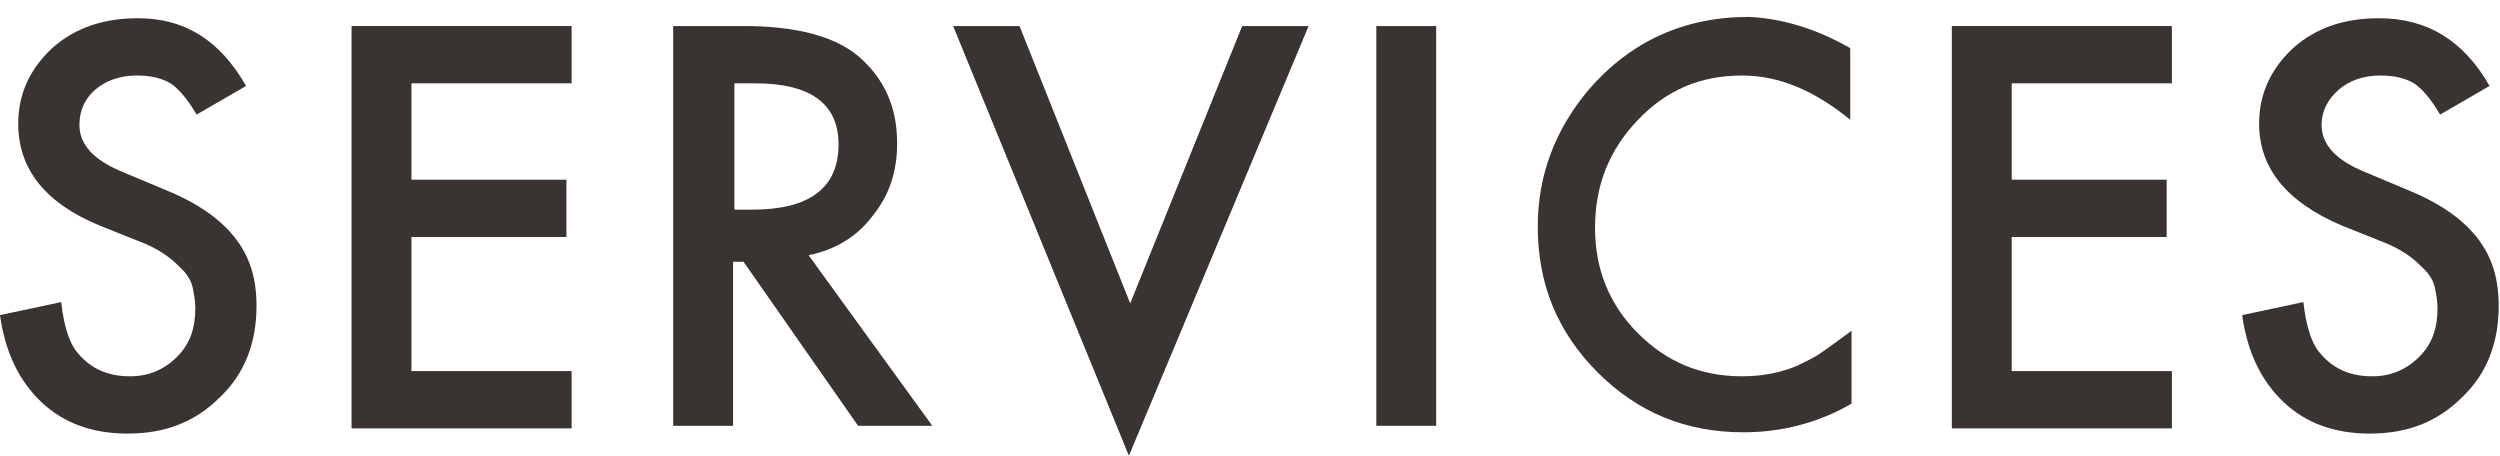
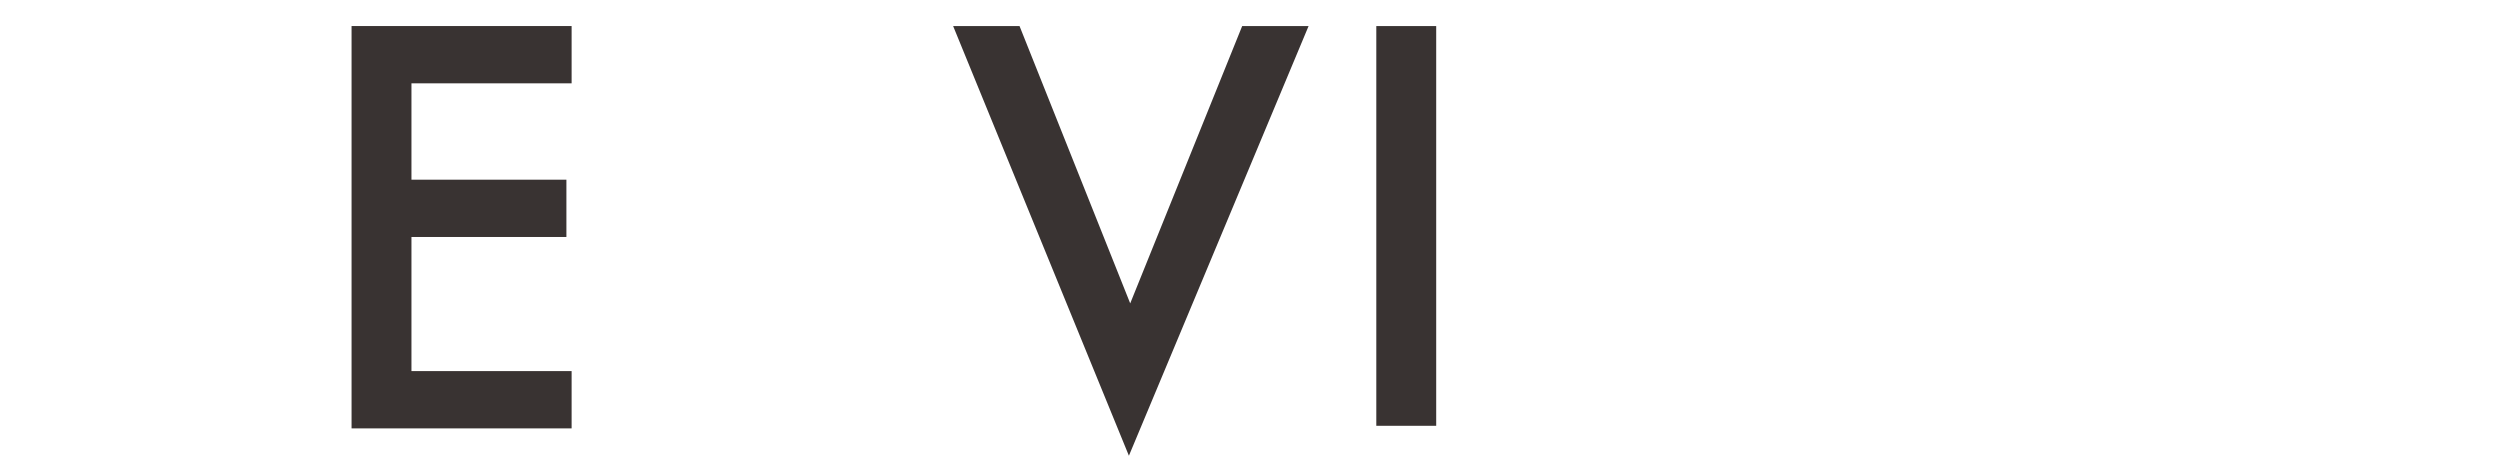
<svg xmlns="http://www.w3.org/2000/svg" x="0px" y="0px" viewBox="0 0 192 35" width="192" height="35" style="enable-background:new 0 0 192 35;" xml:space="preserve">
  <style type="text/css">.st0{fill:#393332;}</style>
-   <path class="st0" d="M18.9,6.6l-3.8,2.2c-0.7-1.2-1.4-2-2-2.4c-0.7-0.4-1.5-0.6-2.6-0.6c-1.3,0-2.4,0.4-3.2,1.1   C6.5,7.6,6.1,8.5,6.1,9.6c0,1.5,1.1,2.7,3.3,3.6l3.1,1.3c2.5,1,4.3,2.2,5.5,3.7c1.2,1.5,1.7,3.2,1.7,5.3c0,2.8-0.9,5.2-2.8,7   c-1.9,1.9-4.2,2.8-7.1,2.8c-2.7,0-4.9-0.8-6.6-2.4c-1.7-1.6-2.8-3.8-3.2-6.7l4.7-1c0.2,1.8,0.6,3,1.1,3.7c1,1.3,2.3,2,4.2,2   c1.4,0,2.6-0.5,3.6-1.5c1-1,1.4-2.2,1.4-3.7c0-0.6-0.1-1.1-0.2-1.6s-0.4-1-0.8-1.4c-0.4-0.4-0.8-0.8-1.4-1.2c-0.6-0.4-1.2-0.7-2-1   l-3-1.2C3.5,15.6,1.4,13,1.4,9.5c0-2.3,0.9-4.2,2.6-5.8c1.8-1.6,4-2.3,6.6-2.3C14.2,1.4,16.9,3.1,18.9,6.6z" />
  <path class="st0" d="M43.9,6.4H31.6v7.4h11.9v4.4H31.6v10.3h12.3v4.4H27V2h16.9V6.4z" />
-   <path class="st0" d="M62.1,19.6l9.5,13.1h-5.7l-8.8-12.6h-0.8v12.6h-4.6V2h5.4c4.1,0,7,0.8,8.8,2.3c2,1.7,3,3.9,3,6.7   c0,2.2-0.6,4-1.9,5.6C65.8,18.2,64.1,19.2,62.1,19.6z M56.3,16.1h1.5c4.4,0,6.6-1.7,6.6-5c0-3.1-2.1-4.7-6.4-4.7h-1.6V16.1z" />
  <path class="st0" d="M78.3,2l8.5,21.3L95.4,2h5.1L86.7,35L73.2,2H78.3z" />
  <path class="st0" d="M110.3,2v30.7h-4.6V2H110.3z" />
-   <path class="st0" d="M142.1,3.7v5.5c-2.7-2.2-5.4-3.4-8.3-3.4c-3.2,0-5.8,1.1-8,3.4c-2.2,2.3-3.3,5-3.3,8.3c0,3.2,1.1,5.9,3.3,8.1   c2.2,2.2,4.8,3.3,8,3.3c1.6,0,3-0.3,4.2-0.8c0.6-0.3,1.3-0.6,2-1.1c0.7-0.5,1.4-1,2.2-1.6V31c-2.6,1.5-5.4,2.2-8.3,2.2   c-4.4,0-8.1-1.5-11.2-4.6c-3.1-3.1-4.6-6.8-4.6-11.2c0-3.9,1.3-7.4,3.9-10.5c3.2-3.7,7.3-5.6,12.3-5.6   C136.8,1.4,139.5,2.2,142.1,3.7z" />
-   <path class="st0" d="M166.8,6.4h-12.3v7.4h11.9v4.4h-11.9v10.3h12.3v4.4h-16.9V2h16.9V6.4z" />
-   <path class="st0" d="M191.2,6.6l-3.8,2.2c-0.7-1.2-1.4-2-2-2.4c-0.7-0.4-1.5-0.6-2.6-0.6c-1.3,0-2.4,0.4-3.2,1.1   c-0.8,0.7-1.3,1.6-1.3,2.7c0,1.5,1.1,2.7,3.3,3.6l3.1,1.3c2.5,1,4.3,2.2,5.5,3.7c1.2,1.5,1.7,3.2,1.7,5.3c0,2.8-0.9,5.2-2.8,7   c-1.9,1.9-4.2,2.8-7.1,2.8c-2.7,0-4.9-0.8-6.6-2.4c-1.7-1.6-2.8-3.8-3.2-6.7l4.7-1c0.2,1.8,0.6,3,1.1,3.7c1,1.3,2.3,2,4.2,2   c1.4,0,2.6-0.5,3.6-1.5c1-1,1.4-2.2,1.4-3.7c0-0.6-0.1-1.1-0.2-1.6s-0.4-1-0.8-1.4c-0.4-0.4-0.8-0.8-1.4-1.2c-0.6-0.4-1.2-0.7-2-1   l-3-1.2c-4.2-1.8-6.3-4.4-6.3-7.8c0-2.3,0.9-4.2,2.6-5.8c1.8-1.6,4-2.3,6.6-2.3C186.4,1.4,189.2,3.1,191.2,6.6z" />
</svg>